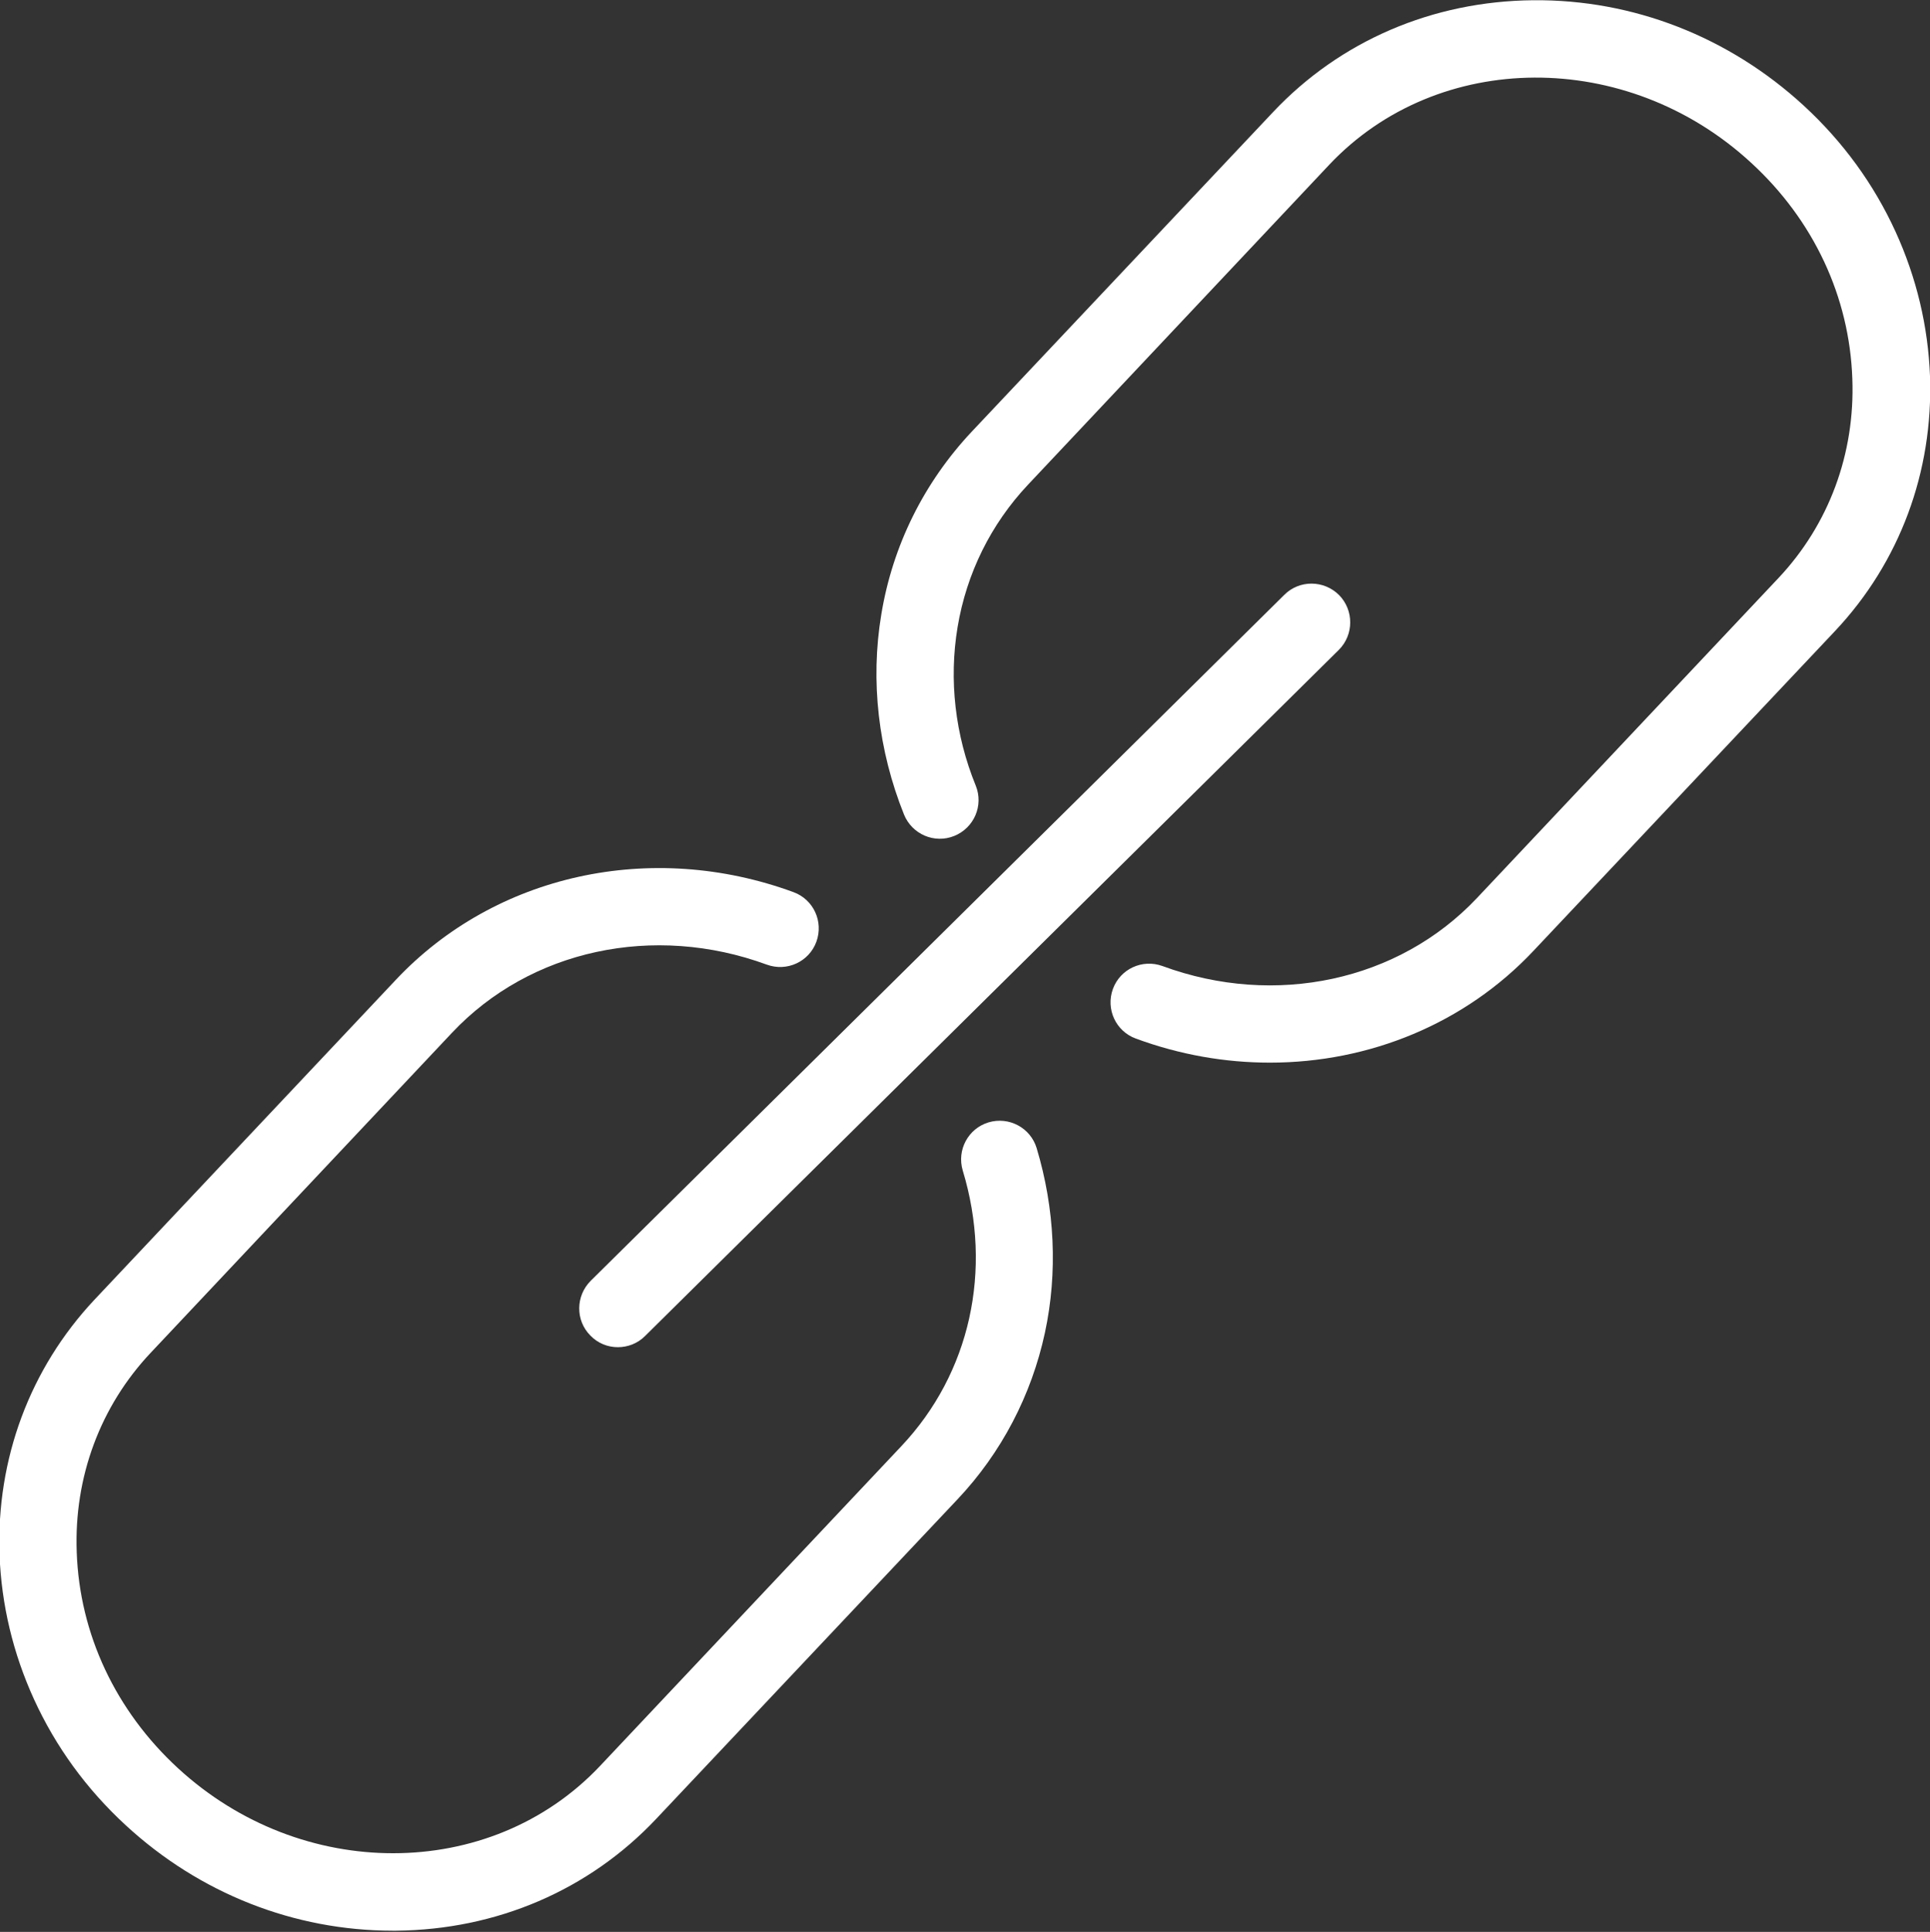
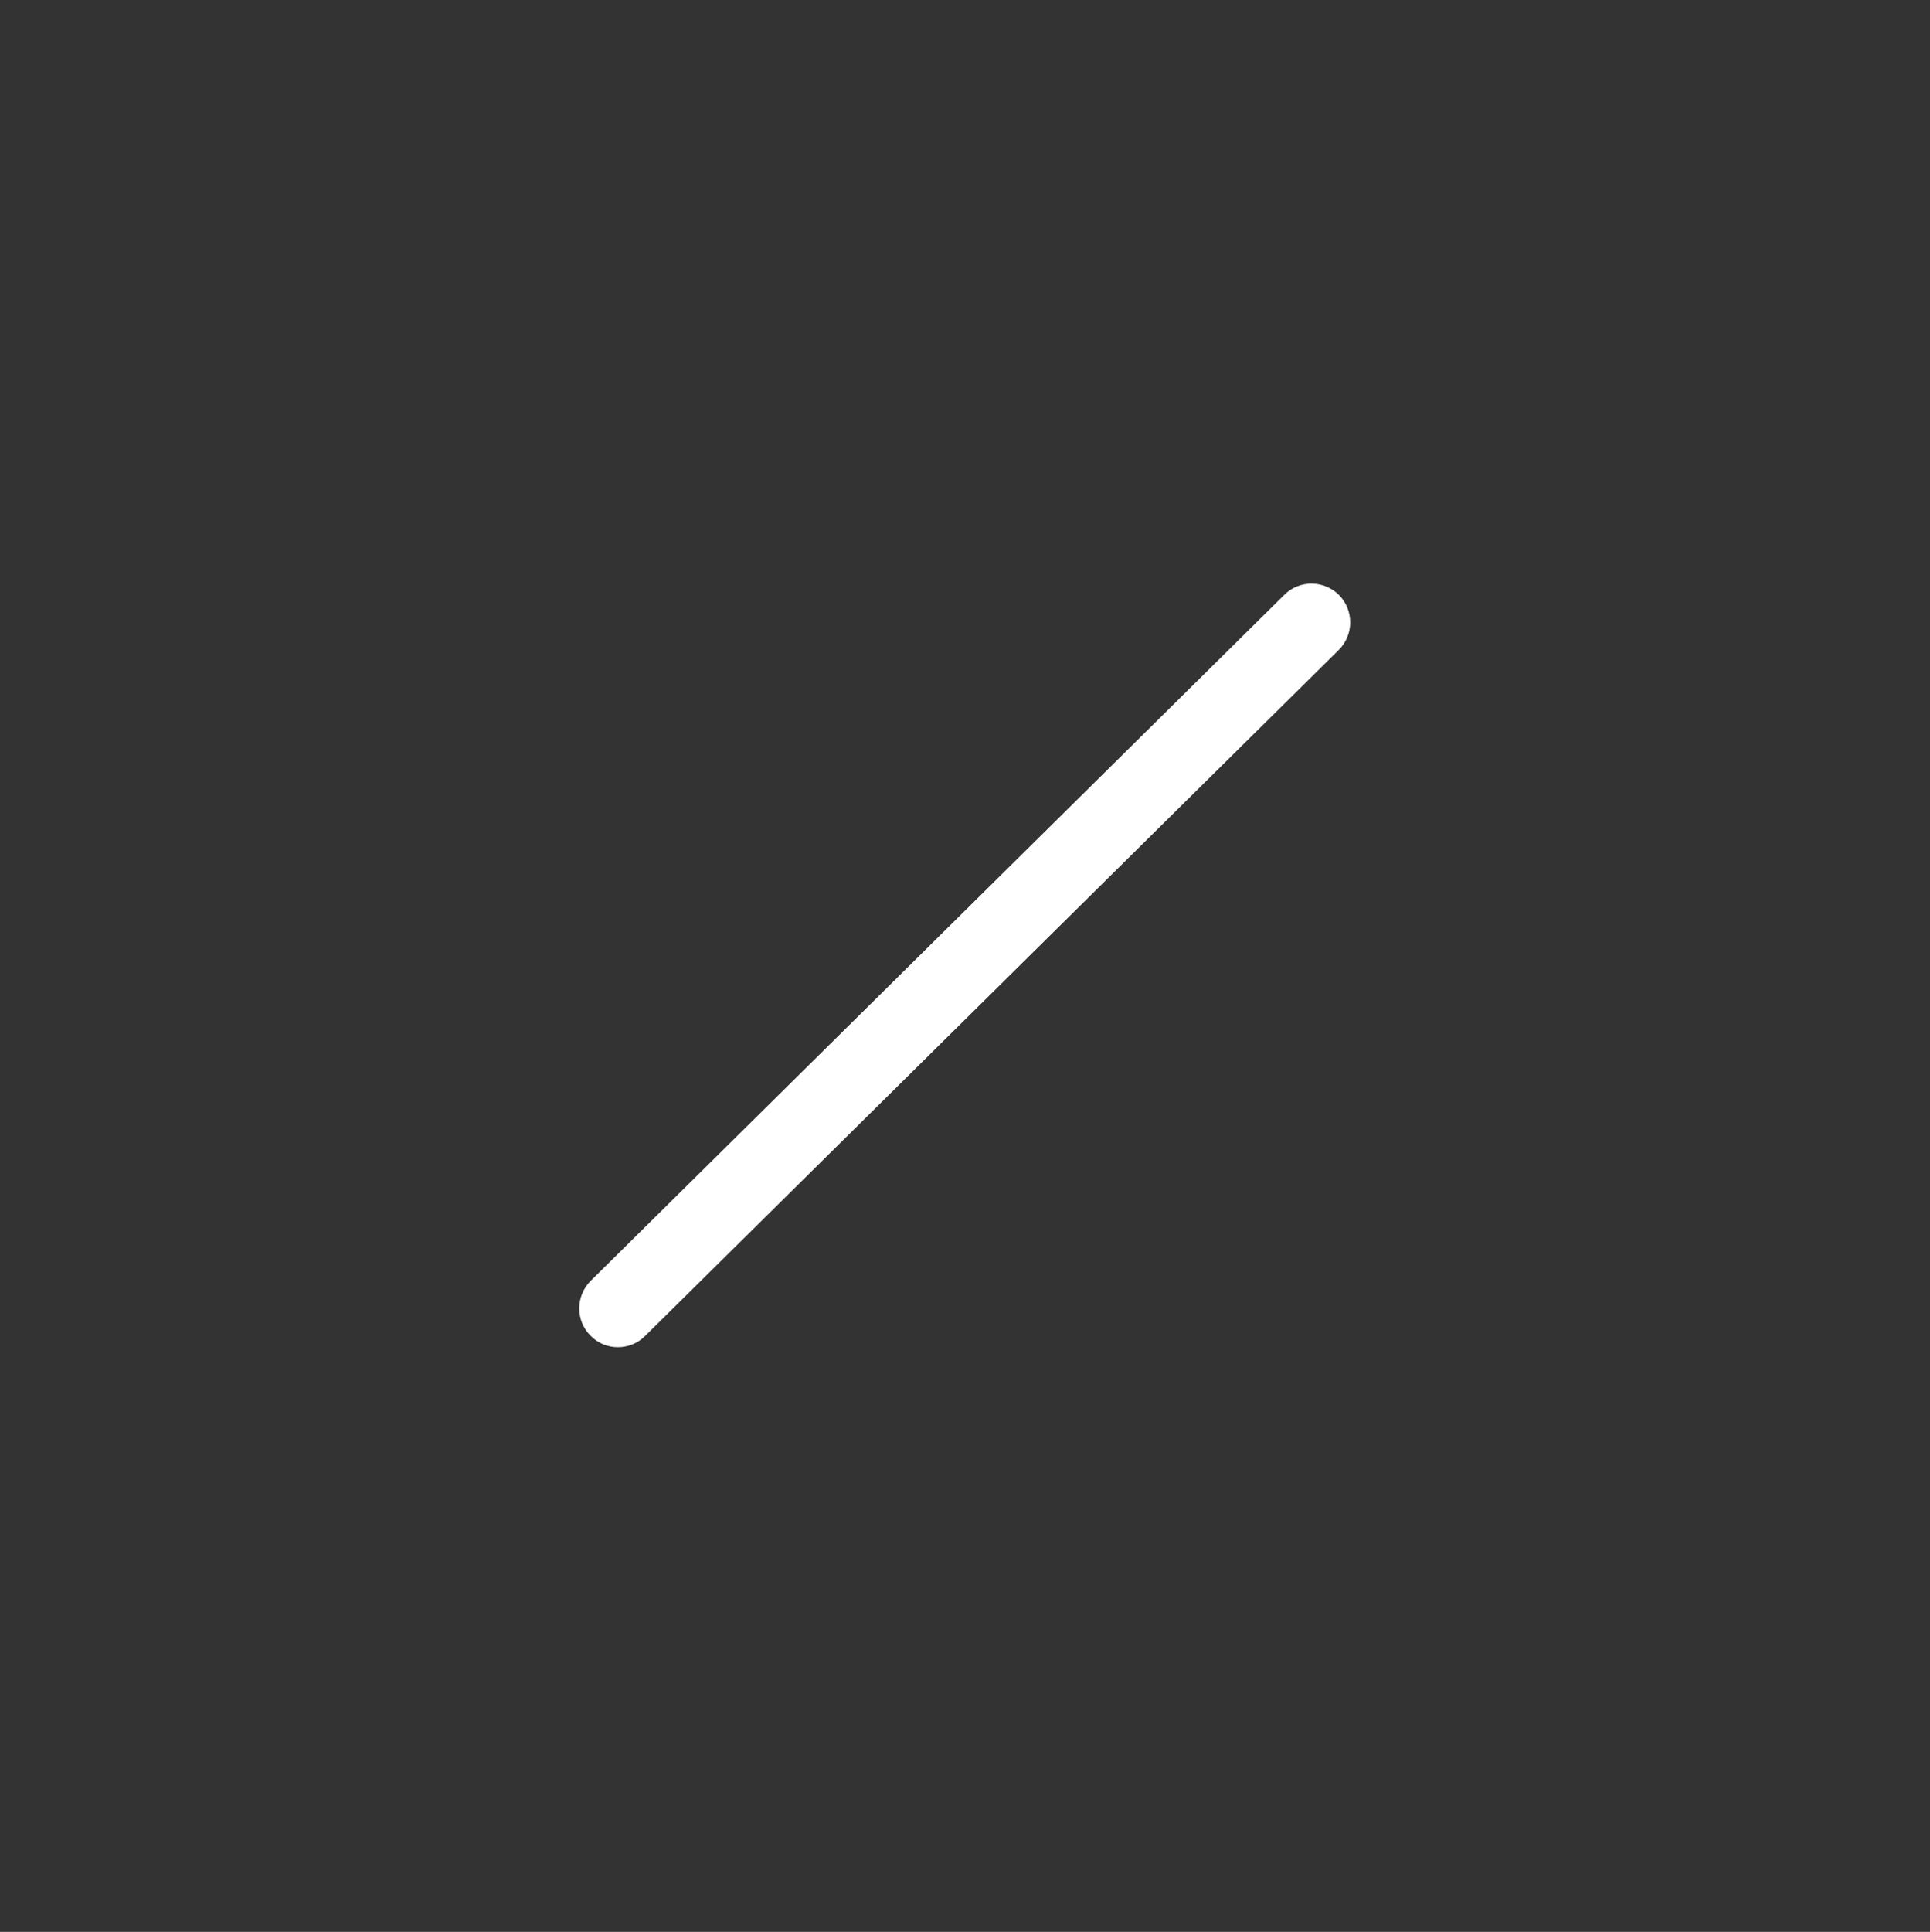
<svg xmlns="http://www.w3.org/2000/svg" version="1.1" id="图层_1" x="0px" y="0px" viewBox="0 0 817.5 818.1" style="enable-background:new 0 0 817.5 818.1;" xml:space="preserve">
  <rect x="0" y="0" width="817.5" height="818.1" fill="#333333" stroke="none" />
  <style type="text/css">
	.st0{fill:#FFFFFF;}
</style>
  <path class="st0" d="M567.1,275.2L273.2,565.8c-3.2,3.2-7.4,4.7-11.5,4.7c-4.2,0-8.4-1.6-11.6-4.9c-6.4-6.4-6.3-16.8,0.1-23.2  L544,251.9c6.4-6.4,16.8-6.3,23.2,0.1C573.5,258.4,573.5,268.8,567.1,275.2L567.1,275.2z M567.1,275.2" />
-   <path class="st0" d="M777.3,267.2L649.5,402.7c-29,30.8-69.5,47.3-111.6,47.3c-18.9,0-38.1-3.3-56.8-10.2c-8.5-3.1-12.8-12.5-9.7-21  c3.1-8.5,12.5-12.8,21-9.7c47.8,17.6,100.1,6.3,133.2-28.8l127.7-135.5c21.3-22.6,32.5-52.6,31.3-84.4  c-1.2-34.7-16.4-67.2-42.9-91.5c-52.5-48.4-132.6-48-178.7,0.9L435.4,205.3c-15.7,16.7-26,37.5-29.8,60.3  c-3.7,22.3-1.1,45.5,7.7,67.1c3.4,8.4-0.7,17.9-9.1,21.3c-8.4,3.4-17.9-0.7-21.3-9.1c-10.9-27.2-14.3-56.5-9.6-84.7  c4.8-29.2,18.1-55.9,38.3-77.4L539.3,47.4c28.4-30.1,67.5-46.9,110.1-47.3c42.3-0.4,83,15.5,114.7,44.7  c16.6,15.3,29.6,33.2,38.8,53.3c8.9,19.5,13.8,40.1,14.6,61.2C818.9,199.9,804.6,238.2,777.3,267.2L777.3,267.2z M777.3,267.2" />
-   <path class="st0" d="M442.6,564.4c-5.7,26.4-18.4,50.8-37,70.5L277.9,770.3c-28.4,30.1-67.5,46.9-110.1,47.3c-0.5,0-1,0-1.4,0  c-41.8,0-81.9-15.8-113.2-44.7c-16.6-15.3-29.6-33.2-38.8-53.3c-8.9-19.5-13.8-40.1-14.6-61.2c-1.4-40.6,12.9-78.9,40.2-108  l127.7-135.5c42.1-44.7,108.2-59.2,168.4-37.1c8.5,3.1,12.8,12.5,9.7,21c-3.1,8.5-12.5,12.8-21,9.7c-47.9-17.6-100.2-6.3-133.3,28.8  L63.8,572.9c-21.3,22.6-32.5,52.6-31.3,84.4c1.2,34.7,16.5,67.2,42.9,91.5c26.1,24,58.9,36,91.1,36c32.6,0,64.4-12.3,87.7-37  l127.7-135.5c29-30.8,38.7-74.4,25.9-116.6c-2.6-8.7,2.3-17.8,10.9-20.4c8.7-2.6,17.8,2.3,20.4,10.9  C446.8,511.8,448.1,538.8,442.6,564.4L442.6,564.4z M442.6,564.4" />
</svg>